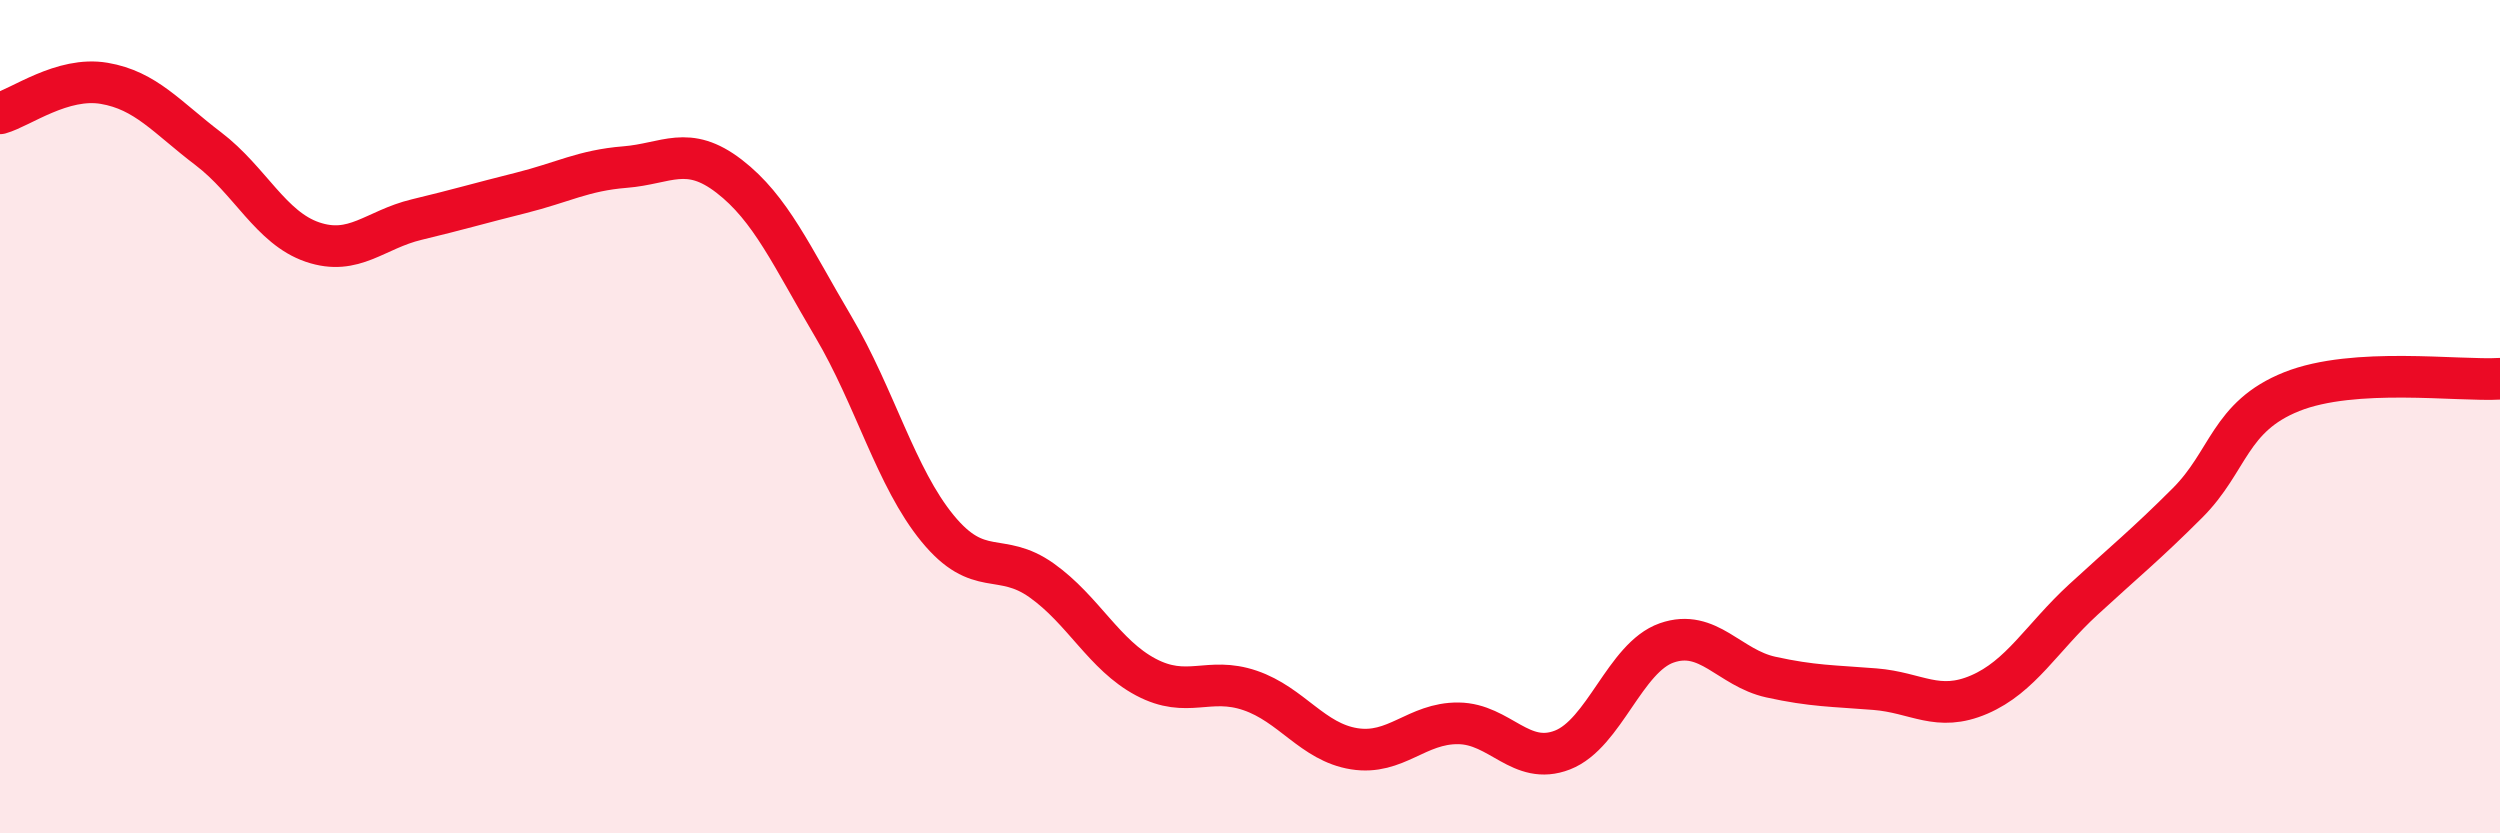
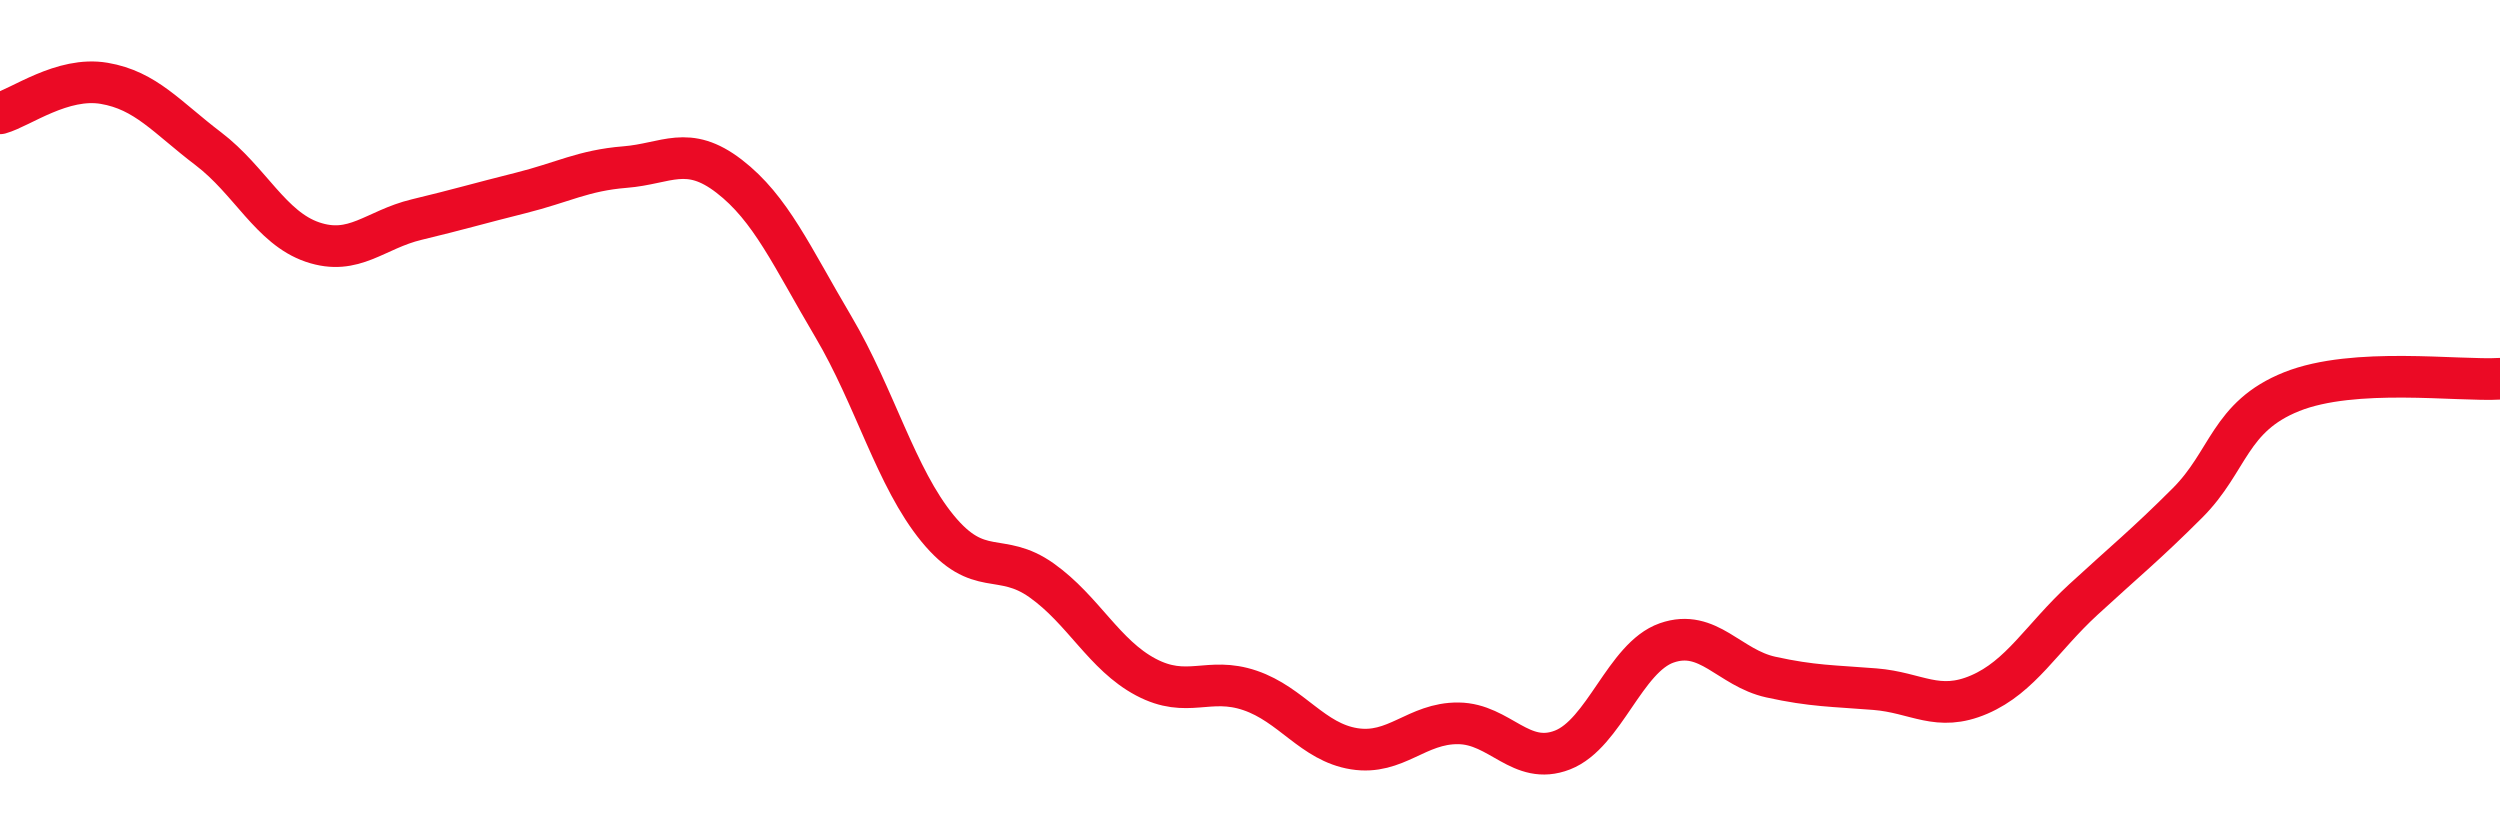
<svg xmlns="http://www.w3.org/2000/svg" width="60" height="20" viewBox="0 0 60 20">
-   <path d="M 0,2.72 C 0.5,2.58 1.5,1.83 2.5,2 C 3.5,2.17 4,2.81 5,3.57 C 6,4.33 6.5,5.47 7.5,5.81 C 8.5,6.15 9,5.51 10,5.27 C 11,5.03 11.5,4.88 12.5,4.63 C 13.5,4.38 14,4.09 15,4.01 C 16,3.93 16.5,3.46 17.5,4.23 C 18.5,5 19,6.15 20,7.84 C 21,9.53 21.5,11.46 22.5,12.68 C 23.5,13.9 24,13.22 25,13.93 C 26,14.64 26.5,15.72 27.5,16.25 C 28.5,16.78 29,16.23 30,16.57 C 31,16.91 31.5,17.81 32.5,17.97 C 33.5,18.13 34,17.35 35,17.36 C 36,17.37 36.5,18.39 37.5,18 C 38.5,17.61 39,15.78 40,15.43 C 41,15.08 41.5,16.03 42.5,16.25 C 43.5,16.47 44,16.46 45,16.54 C 46,16.62 46.5,17.1 47.5,16.67 C 48.5,16.24 49,15.31 50,14.39 C 51,13.47 51.5,13.07 52.5,12.07 C 53.5,11.07 53.5,10 55,9.4 C 56.5,8.8 59,9.15 60,9.09L60 20L0 20Z" fill="#EB0A25" opacity="0.1" stroke-linecap="round" stroke-linejoin="round" />
  <path d="M 0,2.72 C 0.5,2.58 1.5,1.83 2.5,2 C 3.5,2.17 4,2.81 5,3.57 C 6,4.33 6.5,5.47 7.5,5.81 C 8.5,6.15 9,5.51 10,5.27 C 11,5.03 11.5,4.88 12.5,4.63 C 13.5,4.38 14,4.09 15,4.01 C 16,3.93 16.5,3.46 17.5,4.23 C 18.5,5 19,6.15 20,7.84 C 21,9.53 21.5,11.46 22.5,12.68 C 23.5,13.9 24,13.22 25,13.93 C 26,14.64 26.5,15.72 27.5,16.25 C 28.5,16.78 29,16.23 30,16.57 C 31,16.91 31.5,17.81 32.5,17.97 C 33.5,18.13 34,17.35 35,17.36 C 36,17.37 36.5,18.39 37.5,18 C 38.5,17.61 39,15.78 40,15.43 C 41,15.08 41.5,16.03 42.5,16.25 C 43.5,16.47 44,16.46 45,16.54 C 46,16.62 46.5,17.1 47.5,16.67 C 48.5,16.24 49,15.31 50,14.39 C 51,13.47 51.5,13.07 52.5,12.07 C 53.5,11.07 53.5,10 55,9.4 C 56.5,8.8 59,9.15 60,9.09" stroke="#EB0A25" stroke-width="1" fill="none" stroke-linecap="round" stroke-linejoin="round" />
</svg>